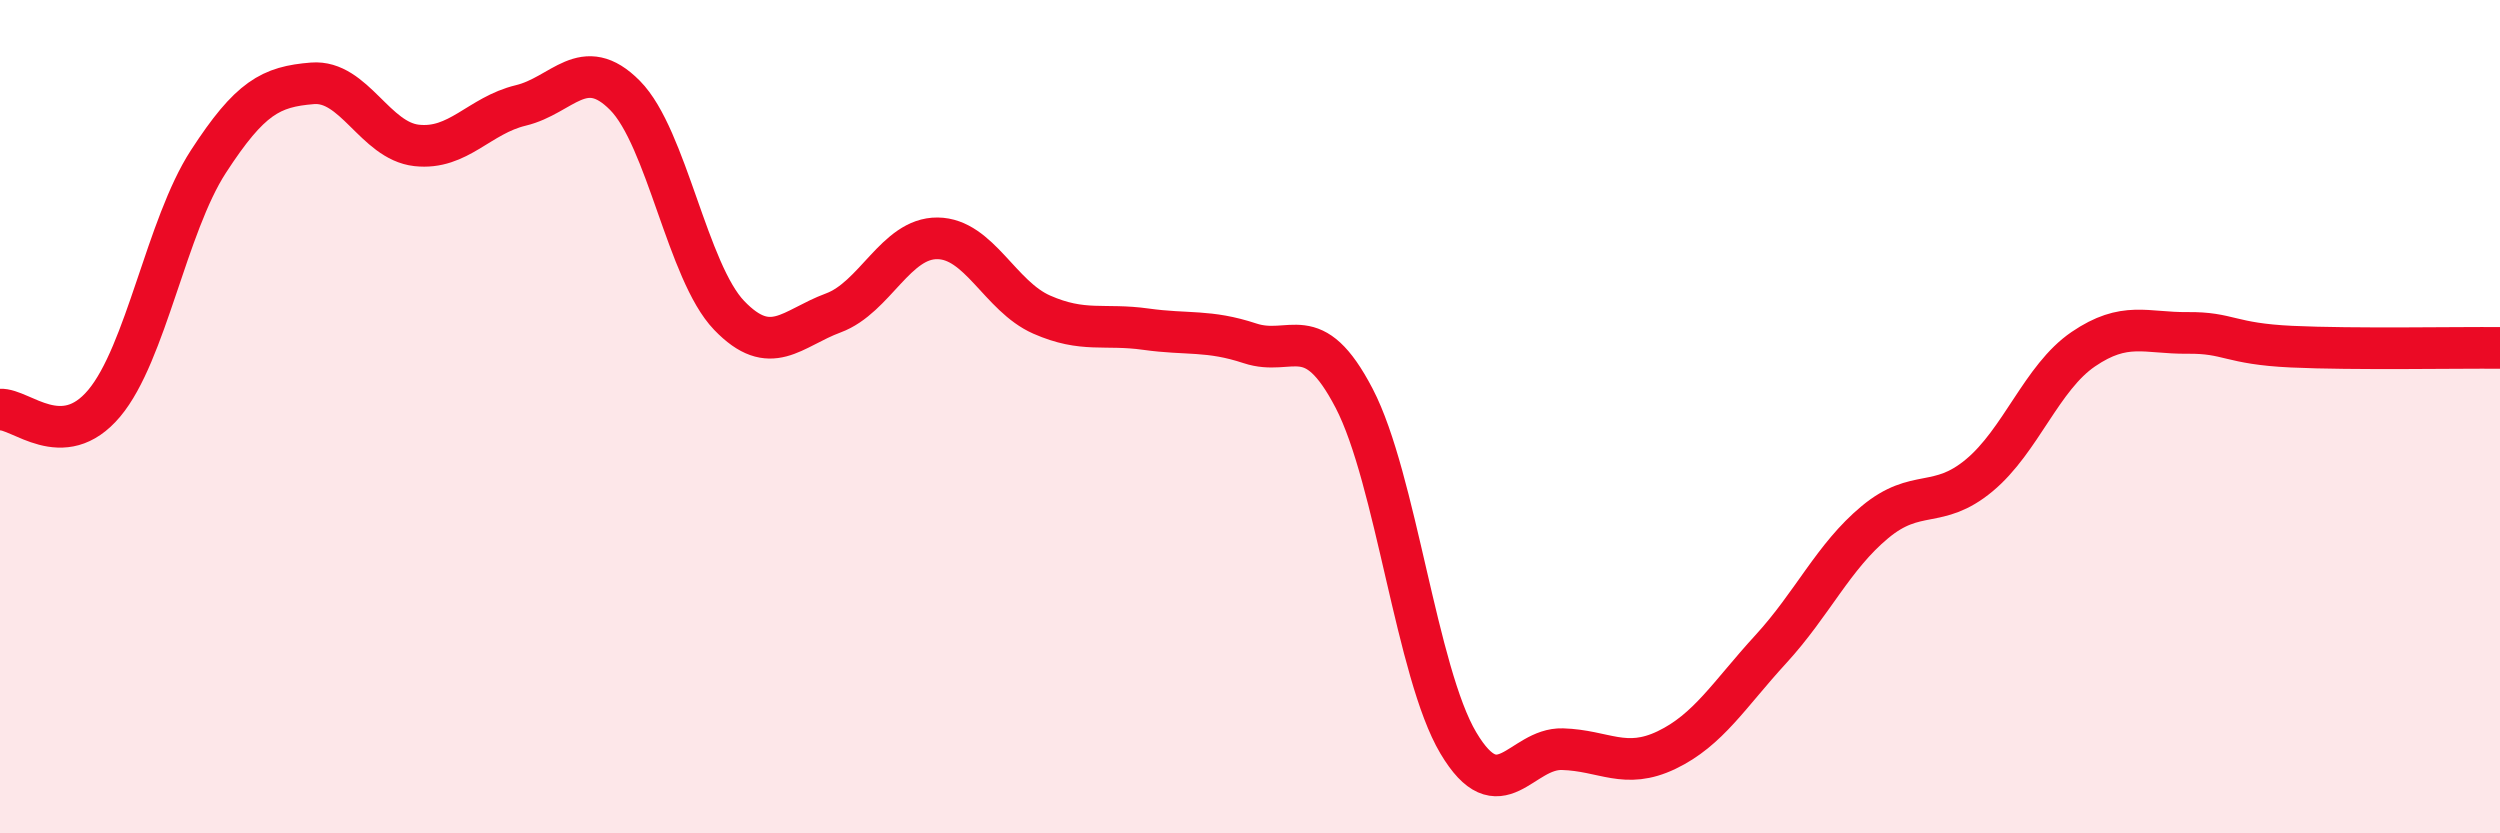
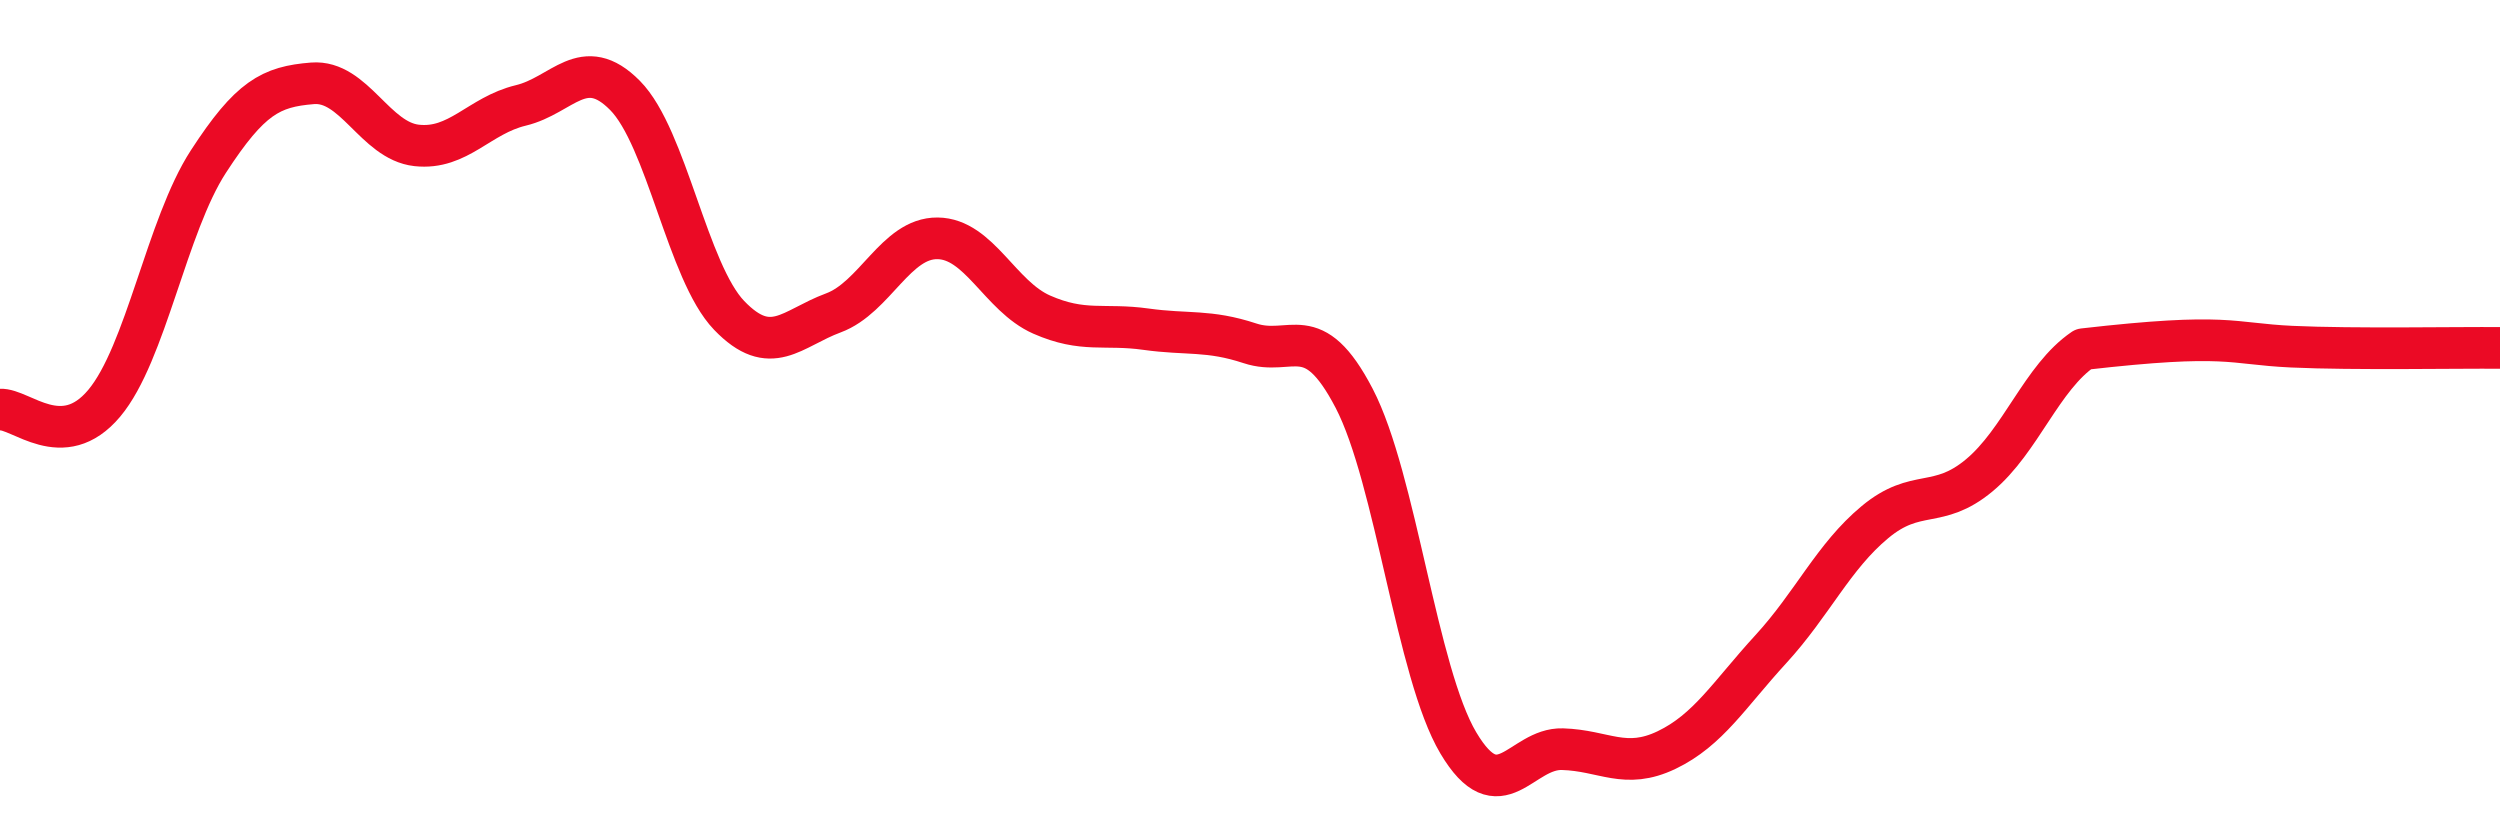
<svg xmlns="http://www.w3.org/2000/svg" width="60" height="20" viewBox="0 0 60 20">
-   <path d="M 0,9.83 C 0.5,9.8 1.5,10.87 2.5,9.68 C 3.5,8.49 4,5.42 5,3.88 C 6,2.34 6.5,2.08 7.5,2 C 8.5,1.92 9,3.38 10,3.49 C 11,3.6 11.5,2.77 12.5,2.53 C 13.5,2.29 14,1.28 15,2.29 C 16,3.3 16.5,6.53 17.5,7.57 C 18.5,8.61 19,7.88 20,7.51 C 21,7.14 21.5,5.71 22.5,5.72 C 23.5,5.73 24,7.11 25,7.55 C 26,7.99 26.5,7.76 27.5,7.9 C 28.5,8.04 29,7.91 30,8.24 C 31,8.57 31.5,7.64 32.5,9.56 C 33.5,11.48 34,16.15 35,17.83 C 36,19.51 36.5,17.95 37.5,17.98 C 38.5,18.01 39,18.48 40,18 C 41,17.52 41.5,16.67 42.5,15.58 C 43.5,14.49 44,13.36 45,12.53 C 46,11.7 46.5,12.24 47.5,11.41 C 48.5,10.58 49,9.06 50,8.38 C 51,7.7 51.5,8 52.5,7.99 C 53.5,7.98 53.5,8.25 55,8.32 C 56.5,8.39 59,8.34 60,8.35L60 20L0 20Z" fill="#EB0A25" opacity="0.1" stroke-linecap="round" stroke-linejoin="round" />
-   <path d="M 0,9.83 C 0.5,9.8 1.5,10.87 2.5,9.68 C 3.5,8.49 4,5.42 5,3.88 C 6,2.34 6.5,2.08 7.5,2 C 8.5,1.92 9,3.38 10,3.49 C 11,3.6 11.5,2.77 12.5,2.53 C 13.5,2.29 14,1.28 15,2.29 C 16,3.3 16.5,6.53 17.5,7.57 C 18.5,8.61 19,7.88 20,7.51 C 21,7.14 21.5,5.71 22.5,5.72 C 23.5,5.73 24,7.11 25,7.55 C 26,7.99 26.5,7.76 27.5,7.9 C 28.5,8.04 29,7.91 30,8.24 C 31,8.57 31.5,7.64 32.5,9.56 C 33.5,11.48 34,16.15 35,17.83 C 36,19.51 36.5,17.95 37.5,17.98 C 38.5,18.01 39,18.48 40,18 C 41,17.52 41.5,16.67 42.5,15.58 C 43.5,14.49 44,13.36 45,12.53 C 46,11.7 46.5,12.24 47.5,11.41 C 48.5,10.58 49,9.06 50,8.38 C 51,7.7 51.5,8 52.5,7.99 C 53.5,7.98 53.5,8.25 55,8.32 C 56.5,8.39 59,8.34 60,8.35" stroke="#EB0A25" stroke-width="1" fill="none" stroke-linecap="round" stroke-linejoin="round" />
+   <path d="M 0,9.83 C 0.5,9.8 1.5,10.87 2.5,9.68 C 3.5,8.49 4,5.42 5,3.88 C 6,2.34 6.5,2.08 7.5,2 C 8.5,1.92 9,3.38 10,3.49 C 11,3.6 11.5,2.77 12.5,2.53 C 13.5,2.29 14,1.28 15,2.29 C 16,3.3 16.5,6.53 17.5,7.57 C 18.5,8.61 19,7.88 20,7.51 C 21,7.14 21.5,5.71 22.5,5.72 C 23.5,5.73 24,7.11 25,7.55 C 26,7.99 26.5,7.76 27.5,7.9 C 28.5,8.04 29,7.91 30,8.24 C 31,8.57 31.5,7.64 32.5,9.56 C 33.5,11.48 34,16.15 35,17.83 C 36,19.51 36.5,17.95 37.5,17.98 C 38.5,18.01 39,18.48 40,18 C 41,17.52 41.5,16.67 42.5,15.58 C 43.5,14.49 44,13.36 45,12.53 C 46,11.7 46.5,12.24 47.5,11.41 C 48.5,10.58 49,9.06 50,8.38 C 53.5,7.98 53.5,8.25 55,8.32 C 56.5,8.39 59,8.34 60,8.35" stroke="#EB0A25" stroke-width="1" fill="none" stroke-linecap="round" stroke-linejoin="round" />
</svg>